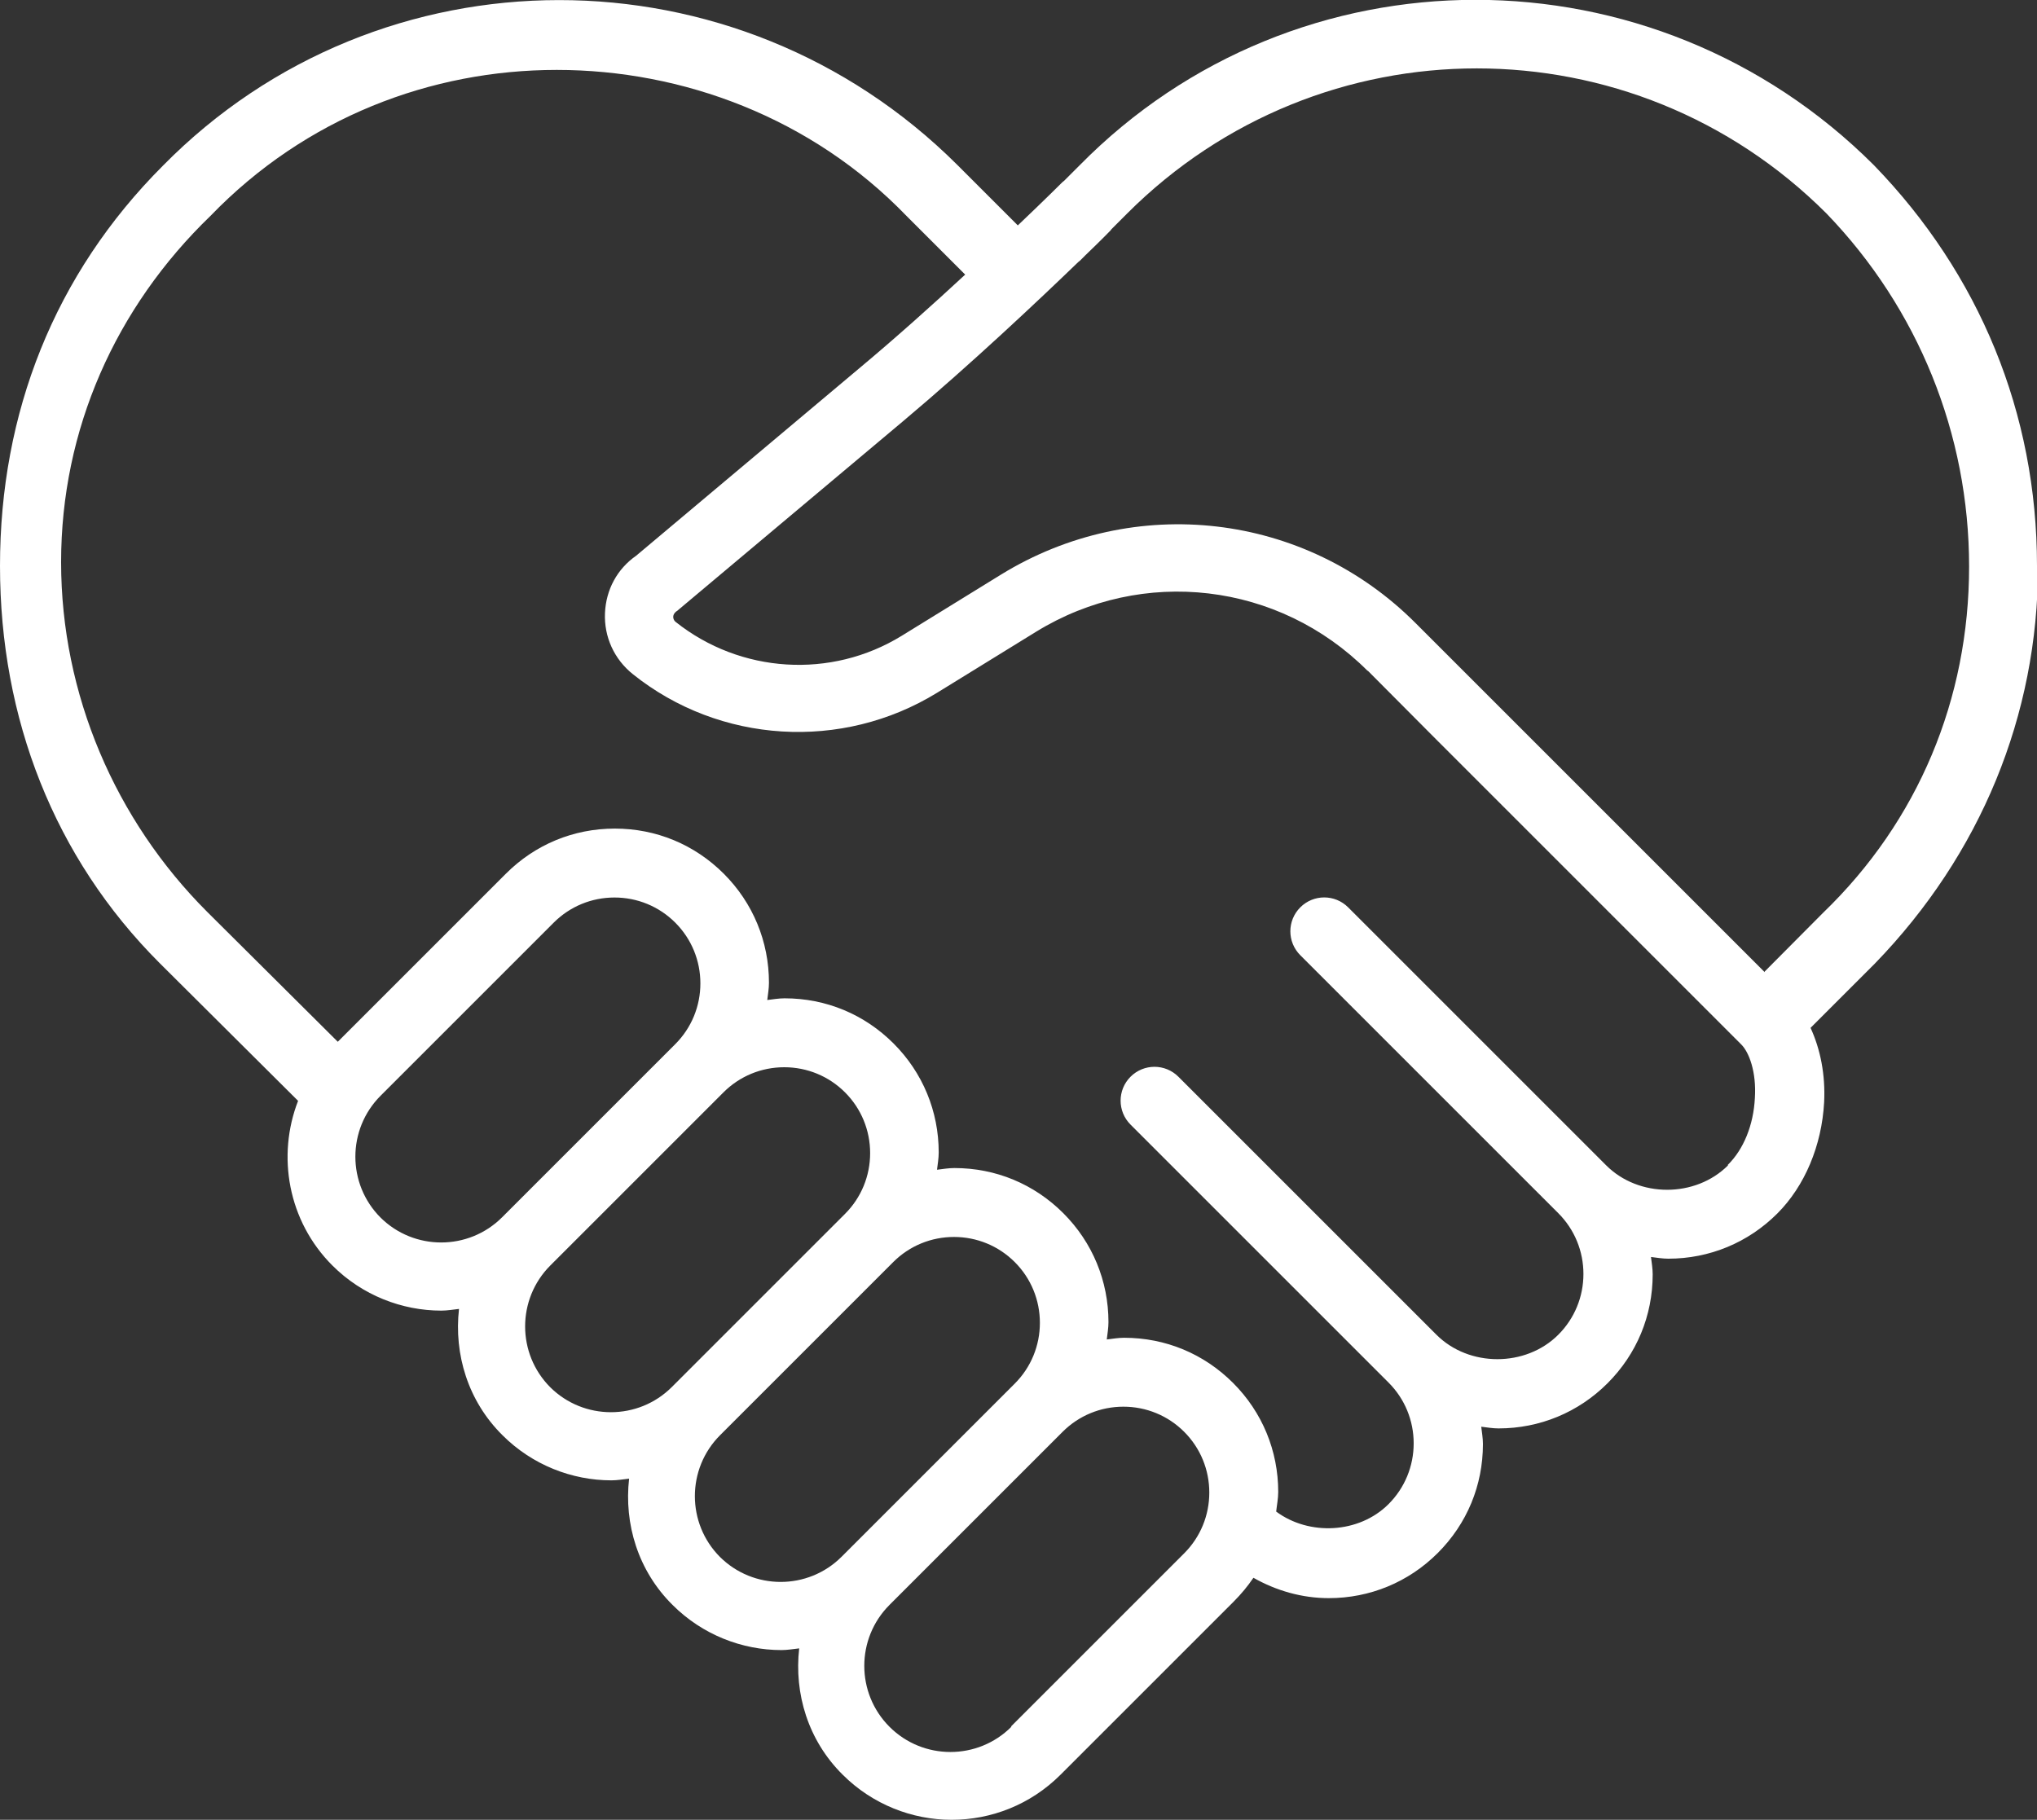
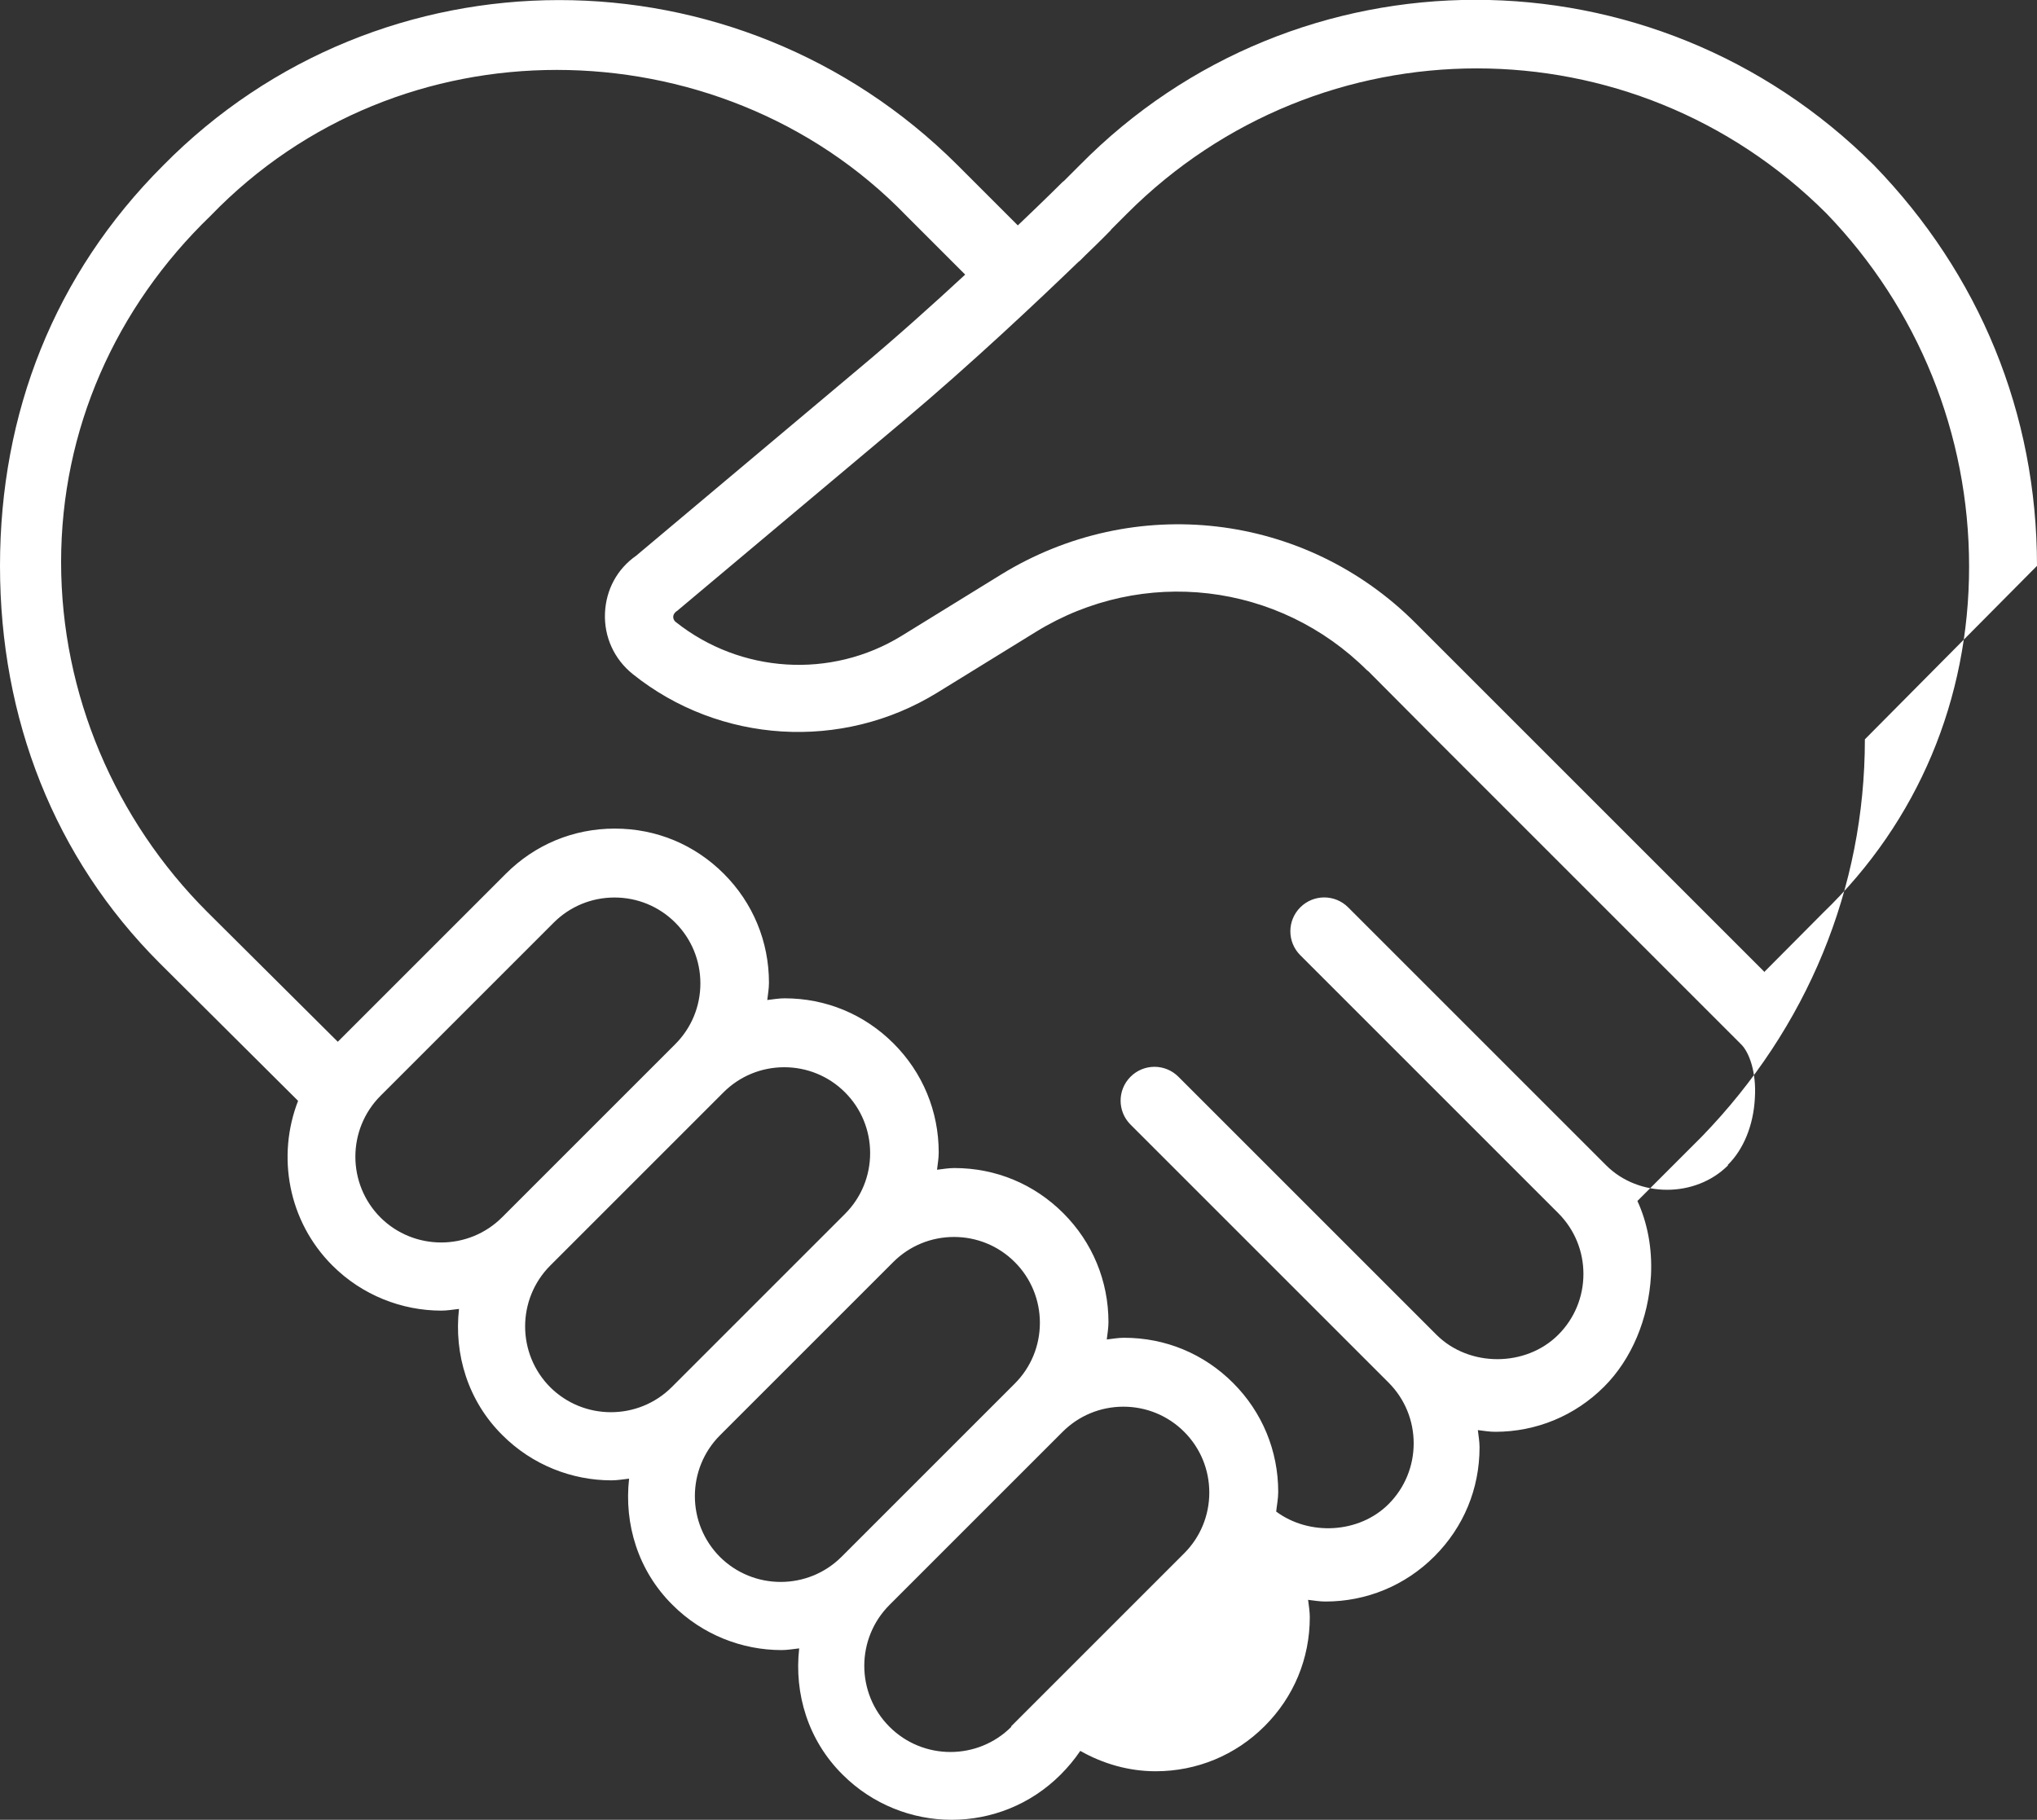
<svg xmlns="http://www.w3.org/2000/svg" id="Laag_2" data-name="Laag 2" width="60" height="53.61" viewBox="0 0 60 53.61">
  <rect x="0" y="0" width="60" height="53.61" fill="#333333" stroke="none" />
  <defs>
    <style>      .cls-1 {        fill: #fff;        stroke-width: 0px;      }    </style>
  </defs>
  <g id="Laag_1-2" data-name="Laag 1">
-     <path class="cls-1" d="M60,16.67c0-4.5-1.7-8.6-4.8-11.8-6.5-6.5-17-6.5-23.4,0l-.46.46s-.03.02-.04.03-.52.52-1.32,1.28l-1.78-1.78C21.7-1.62,11.2-1.62,4.8,4.88,1.6,8.08,0,12.17,0,16.67s1.6,8.6,4.7,11.7l4.08,4.06c-.63,1.62-.3,3.54,1.01,4.85.88.88,2.05,1.33,3.21,1.33.17,0,.34-.03.52-.05-.15,1.33.26,2.71,1.28,3.72.88.88,2.05,1.33,3.21,1.33.17,0,.34-.03.52-.05-.15,1.33.26,2.71,1.28,3.72.88.88,2.05,1.33,3.21,1.33.17,0,.34-.03.52-.05-.15,1.33.26,2.71,1.28,3.72.88.88,2.05,1.33,3.21,1.33s2.32-.44,3.21-1.33l5.1-5.1c.22-.22.41-.45.58-.7.67.38,1.43.6,2.22.6,1.21,0,2.35-.47,3.21-1.33.86-.86,1.33-1.99,1.33-3.21,0-.17-.03-.34-.05-.51.17.02.34.05.51.05,1.21,0,2.35-.47,3.21-1.33.86-.86,1.33-1.99,1.33-3.21,0-.17-.03-.34-.05-.51.17.02.34.05.51.05,1.21,0,2.35-.47,3.21-1.33.81-.81,1.31-2,1.38-3.28.04-.81-.11-1.56-.4-2.19l1.9-1.9c3.1-3.2,4.8-7.3,4.8-11.7ZM11.21,35.87c-.99-.99-.99-2.6,0-3.59l5.1-5.1c.48-.48,1.12-.74,1.79-.74s1.31.26,1.79.74c.48.48.74,1.12.74,1.79s-.26,1.31-.74,1.79l-5.1,5.1c-.99.99-2.6.99-3.59,0ZM16.21,40.87c-.99-.99-.99-2.6,0-3.59l5.1-5.1c.48-.48,1.12-.74,1.79-.74s1.31.26,1.79.74c.48.48.74,1.12.74,1.79s-.26,1.31-.74,1.79l-5.1,5.1c-.99.99-2.6.99-3.59,0ZM21.21,45.87c-.99-.99-.99-2.6,0-3.59l5.1-5.1c.48-.48,1.12-.74,1.79-.74s1.31.26,1.79.74c.48.48.74,1.12.74,1.79s-.26,1.31-.74,1.79l-5.1,5.1c-.99.99-2.6.99-3.59,0ZM29.79,50.87c-.99.99-2.6.99-3.59,0s-.99-2.6,0-3.59l5.1-5.1c.48-.48,1.12-.74,1.79-.74s1.31.26,1.79.74c.48.48.74,1.12.74,1.79s-.26,1.31-.74,1.79l-5.1,5.1ZM50.9,34.33c-.96.96-2.63.96-3.59,0l-7.6-7.6c-.39-.39-1.02-.39-1.41,0s-.39,1.02,0,1.41l7.6,7.6c.48.48.74,1.12.74,1.79s-.26,1.31-.74,1.79c-.96.96-2.63.96-3.59,0l-7.6-7.6c-.39-.39-1.02-.39-1.41,0s-.39,1.02,0,1.41l7.6,7.6c.48.48.74,1.12.74,1.79s-.26,1.31-.74,1.79c-.87.87-2.34.94-3.31.22.02-.19.06-.38.06-.58,0-1.21-.47-2.35-1.33-3.21-.86-.86-1.99-1.33-3.21-1.33-.17,0-.34.03-.51.05.02-.17.05-.34.05-.51,0-1.21-.47-2.35-1.33-3.21-.86-.86-1.99-1.33-3.21-1.33-.17,0-.34.03-.51.05.02-.17.05-.34.05-.51,0-1.21-.47-2.35-1.33-3.21-.86-.86-1.99-1.33-3.21-1.33-.17,0-.34.03-.51.05.02-.17.05-.34.05-.51,0-1.21-.47-2.35-1.33-3.21-.86-.86-1.99-1.33-3.21-1.33s-2.35.47-3.21,1.33l-4.95,4.95-3.85-3.83c-2.7-2.7-4.3-6.4-4.3-10.3s1.6-7.5,4.4-10.2c2.8-2.9,6.5-4.3,10.2-4.3s7.5,1.4,10.3,4.3l1.73,1.73c-.94.87-2.03,1.85-3.12,2.76l-6.57,5.52c-.56.39-.89,1-.92,1.69-.03.7.27,1.36.82,1.8,2.56,2.05,6.16,2.27,8.96.55l2.92-1.8c3.14-1.93,7.15-1.46,9.76,1.15h.01s2,2.01,2,2.01l9,9c.23.23.45.81.4,1.58-.04.79-.33,1.51-.8,1.97ZM51.96,28.62l-8.25-8.25s0,0,0,0l-2.01-2.01c-3.26-3.27-8.29-3.85-12.22-1.43l-2.92,1.8c-2.08,1.28-4.75,1.11-6.66-.41-.06-.05-.07-.11-.07-.15,0-.04.02-.1.08-.15.03-.02.06-.04.09-.07l6.61-5.55c2.01-1.69,4.01-3.58,5.15-4.68l.05-.04.16-.16c.46-.44.73-.72.74-.73.01-.01.02-.03.03-.04l.46-.46c5.7-5.7,14.9-5.7,20.6,0,2.7,2.8,4.2,6.5,4.2,10.4s-1.5,7.5-4.3,10.2l-1.74,1.75Z" />
+     <path class="cls-1" d="M60,16.67c0-4.5-1.7-8.6-4.8-11.8-6.5-6.5-17-6.5-23.4,0l-.46.46s-.03.02-.04.03-.52.52-1.32,1.28l-1.78-1.78C21.7-1.62,11.2-1.62,4.8,4.88,1.6,8.08,0,12.17,0,16.67s1.6,8.6,4.7,11.7l4.08,4.06c-.63,1.62-.3,3.54,1.01,4.85.88.88,2.05,1.33,3.21,1.33.17,0,.34-.03.52-.05-.15,1.33.26,2.71,1.28,3.72.88.88,2.05,1.33,3.21,1.33.17,0,.34-.03.52-.05-.15,1.33.26,2.71,1.28,3.72.88.88,2.05,1.33,3.21,1.33.17,0,.34-.03.52-.05-.15,1.33.26,2.71,1.28,3.72.88.88,2.05,1.33,3.21,1.33s2.32-.44,3.21-1.33c.22-.22.41-.45.58-.7.67.38,1.43.6,2.22.6,1.21,0,2.35-.47,3.21-1.33.86-.86,1.33-1.99,1.33-3.21,0-.17-.03-.34-.05-.51.17.02.34.05.51.05,1.21,0,2.35-.47,3.21-1.33.86-.86,1.33-1.99,1.33-3.21,0-.17-.03-.34-.05-.51.17.02.34.05.51.05,1.21,0,2.35-.47,3.21-1.33.81-.81,1.31-2,1.38-3.28.04-.81-.11-1.56-.4-2.19l1.9-1.9c3.1-3.2,4.8-7.3,4.8-11.7ZM11.21,35.87c-.99-.99-.99-2.6,0-3.59l5.1-5.1c.48-.48,1.12-.74,1.79-.74s1.31.26,1.79.74c.48.48.74,1.12.74,1.79s-.26,1.31-.74,1.79l-5.1,5.1c-.99.99-2.6.99-3.59,0ZM16.21,40.87c-.99-.99-.99-2.6,0-3.59l5.1-5.1c.48-.48,1.12-.74,1.79-.74s1.31.26,1.79.74c.48.48.74,1.12.74,1.79s-.26,1.31-.74,1.79l-5.1,5.1c-.99.99-2.6.99-3.59,0ZM21.21,45.87c-.99-.99-.99-2.6,0-3.59l5.1-5.1c.48-.48,1.12-.74,1.79-.74s1.31.26,1.79.74c.48.48.74,1.12.74,1.79s-.26,1.31-.74,1.79l-5.1,5.1c-.99.99-2.6.99-3.59,0ZM29.79,50.87c-.99.99-2.6.99-3.59,0s-.99-2.6,0-3.59l5.1-5.1c.48-.48,1.12-.74,1.79-.74s1.31.26,1.79.74c.48.48.74,1.12.74,1.79s-.26,1.31-.74,1.79l-5.1,5.1ZM50.9,34.33c-.96.96-2.63.96-3.59,0l-7.6-7.6c-.39-.39-1.02-.39-1.41,0s-.39,1.02,0,1.41l7.6,7.6c.48.48.74,1.12.74,1.79s-.26,1.31-.74,1.79c-.96.96-2.63.96-3.59,0l-7.6-7.6c-.39-.39-1.02-.39-1.41,0s-.39,1.02,0,1.41l7.6,7.6c.48.48.74,1.12.74,1.79s-.26,1.31-.74,1.79c-.87.87-2.34.94-3.31.22.02-.19.06-.38.06-.58,0-1.21-.47-2.35-1.33-3.21-.86-.86-1.99-1.33-3.21-1.33-.17,0-.34.03-.51.05.02-.17.05-.34.05-.51,0-1.21-.47-2.35-1.33-3.21-.86-.86-1.99-1.33-3.21-1.33-.17,0-.34.03-.51.05.02-.17.05-.34.05-.51,0-1.21-.47-2.35-1.33-3.21-.86-.86-1.99-1.33-3.21-1.33-.17,0-.34.03-.51.05.02-.17.05-.34.05-.51,0-1.21-.47-2.35-1.33-3.21-.86-.86-1.99-1.33-3.21-1.33s-2.35.47-3.21,1.33l-4.95,4.95-3.85-3.83c-2.7-2.7-4.3-6.4-4.3-10.3s1.6-7.5,4.4-10.2c2.8-2.9,6.5-4.3,10.2-4.3s7.5,1.4,10.3,4.3l1.73,1.73c-.94.87-2.03,1.85-3.12,2.76l-6.57,5.52c-.56.39-.89,1-.92,1.69-.03.7.27,1.36.82,1.8,2.56,2.05,6.16,2.27,8.96.55l2.92-1.8c3.14-1.93,7.15-1.46,9.76,1.15h.01s2,2.01,2,2.01l9,9c.23.23.45.81.4,1.58-.04.79-.33,1.51-.8,1.97ZM51.96,28.62l-8.25-8.25s0,0,0,0l-2.01-2.01c-3.26-3.27-8.29-3.85-12.22-1.43l-2.92,1.8c-2.08,1.28-4.75,1.11-6.66-.41-.06-.05-.07-.11-.07-.15,0-.04.02-.1.08-.15.03-.02.06-.04.09-.07l6.61-5.55c2.01-1.69,4.01-3.58,5.15-4.68l.05-.04.16-.16c.46-.44.73-.72.74-.73.01-.01.02-.03.03-.04l.46-.46c5.7-5.7,14.9-5.7,20.6,0,2.7,2.8,4.2,6.5,4.2,10.4s-1.5,7.5-4.3,10.2l-1.74,1.75Z" />
  </g>
</svg>